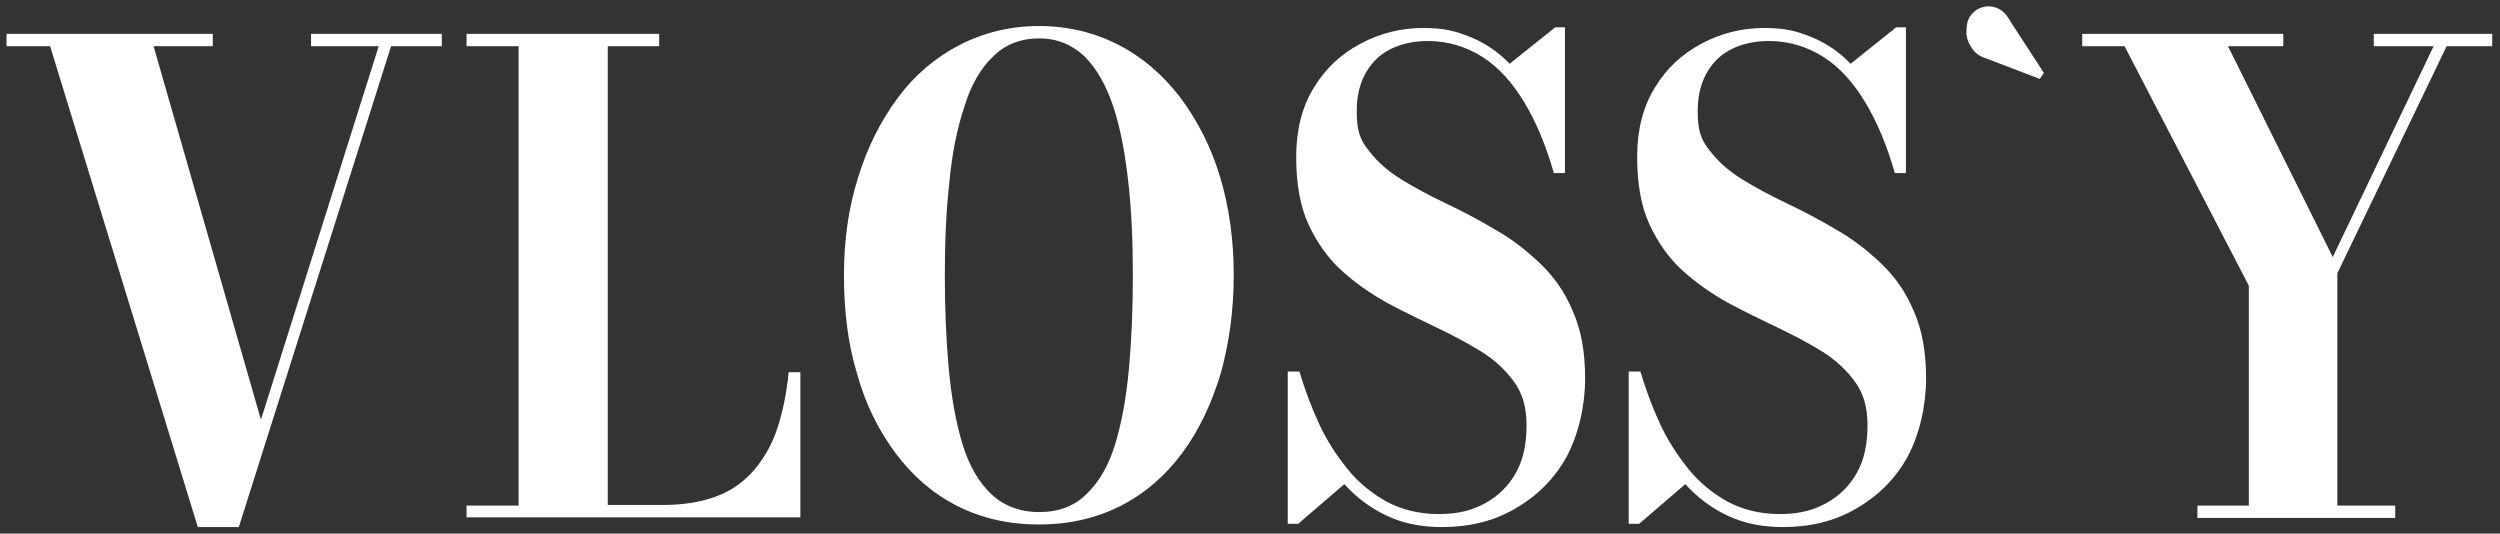
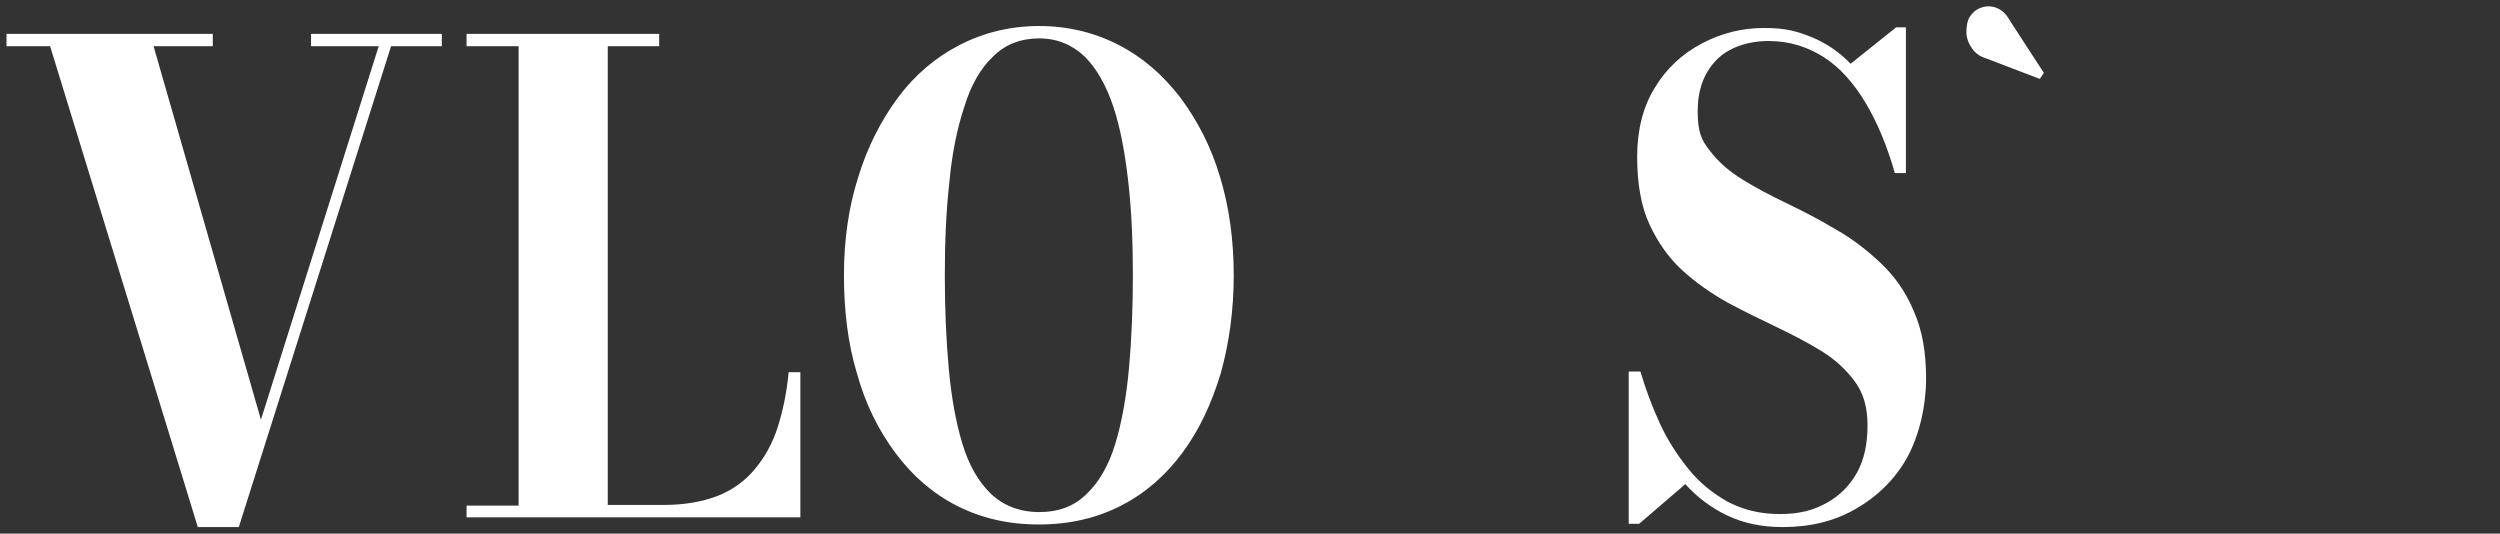
<svg xmlns="http://www.w3.org/2000/svg" id="Layer_1" data-name="Layer 1" viewBox="0 0 384.2 82">
  <rect x="0" y="0" width="384.2" height="82" fill="#333333" stroke="none" />
  <defs>
    <style>      .cls-1 {        fill: #fff;      }    </style>
  </defs>
  <path class="cls-1" d="M67.9,5.2v1.9h-7.8l-23.4,73.9h-6.3L7.7,7.1H1v-1.9h31.7v1.9h-9.1l16.5,57.4L58.2,7.1h-10.4v-1.9h20.2Z" />
  <path class="cls-1" d="M71.7,79.6v-1.9h8V7.1h-8v-1.9h29.6v1.9h-7.9v70.5h8.6c3.2,0,6-.5,8.3-1.4,2.3-.9,4.2-2.3,5.7-4.1,1.5-1.8,2.7-3.9,3.5-6.4.8-2.5,1.4-5.3,1.7-8.5h1.8v22.3h-51.3Z" />
  <path class="cls-1" d="M159.6,80.6c-4.7,0-8.9-1-12.6-2.9-3.7-1.9-6.8-4.6-9.4-8.1-2.6-3.5-4.6-7.5-5.9-12.2-1.4-4.6-2-9.7-2-15.1s.7-10.4,2.2-15.1c1.4-4.6,3.5-8.7,6.1-12.2,2.6-3.5,5.8-6.2,9.5-8.1,3.7-1.9,7.8-2.9,12.2-2.9s8.5,1,12.2,2.9c3.7,1.9,6.8,4.6,9.5,8.1,2.6,3.5,4.7,7.5,6.1,12.2,1.4,4.6,2.1,9.7,2.1,15.1s-.7,10.4-2,15.1c-1.4,4.6-3.3,8.7-5.9,12.2-2.6,3.5-5.7,6.2-9.4,8.1-3.7,1.9-7.9,2.9-12.6,2.9ZM159.6,78.7c3.1,0,5.5-.9,7.4-2.8,1.9-1.8,3.4-4.4,4.4-7.7,1-3.3,1.7-7.2,2.1-11.6.4-4.4.6-9.2.6-14.3s-.2-9.9-.7-14.3c-.5-4.4-1.2-8.3-2.3-11.6-1.1-3.3-2.6-5.9-4.4-7.7-1.9-1.8-4.2-2.8-7-2.8s-5.2.9-7.1,2.8c-1.9,1.8-3.4,4.4-4.4,7.7-1.1,3.3-1.9,7.2-2.3,11.6-.5,4.4-.7,9.2-.7,14.3s.2,9.9.6,14.3c.4,4.4,1.1,8.3,2.1,11.6,1,3.3,2.5,5.9,4.4,7.7,1.9,1.8,4.4,2.8,7.5,2.8Z" />
-   <path class="cls-1" d="M221.6,81c-3.3,0-6.1-.6-8.6-1.8-2.5-1.2-4.6-2.8-6.4-4.8l-7.1,6.1h-1.6v-23.4h1.8c.8,2.7,1.8,5.4,3,8,1.2,2.6,2.7,4.9,4.4,7,1.7,2.1,3.7,3.7,6,5,2.3,1.2,4.9,1.9,8,1.9s5.2-.6,7.2-1.7c2-1.1,3.6-2.7,4.7-4.7,1.1-2,1.6-4.4,1.6-7.2s-.6-4.9-1.9-6.7c-1.3-1.8-3-3.4-5.1-4.7-2.1-1.3-4.4-2.5-6.9-3.7-2.5-1.2-5-2.4-7.6-3.8-2.5-1.4-4.8-3-6.9-4.9-2.1-1.9-3.8-4.3-5.1-7.1-1.3-2.8-1.9-6.3-1.9-10.4s.9-7.7,2.7-10.6c1.8-3,4.2-5.2,7.2-6.8,3-1.6,6.2-2.4,9.6-2.4s5,.5,7.3,1.4c2.2.9,4.3,2.3,6,4.1l7-5.6h1.5v22.4h-1.7c-1.2-4.2-2.7-7.8-4.5-10.8-1.8-3-3.9-5.4-6.4-7-2.5-1.6-5.3-2.5-8.5-2.5s-6.2,1-8.1,3c-1.9,2-2.8,4.6-2.8,7.8s.6,4.5,1.9,6.1c1.3,1.7,2.9,3.1,5,4.4,2.1,1.3,4.4,2.5,6.9,3.7,2.5,1.2,5,2.5,7.5,4,2.5,1.4,4.8,3.2,6.9,5.2,2.1,2,3.8,4.4,5,7.3,1.3,2.9,1.9,6.3,1.9,10.4s-1,8.6-2.9,12.1c-1.9,3.4-4.6,6-7.9,7.9-3.3,1.9-7,2.8-11.2,2.8Z" />
  <path class="cls-1" d="M274,81c-3.3,0-6.1-.6-8.6-1.8-2.5-1.2-4.6-2.8-6.4-4.8l-7.1,6.1h-1.6v-23.4h1.8c.8,2.7,1.8,5.4,3,8,1.2,2.6,2.7,4.9,4.4,7,1.7,2.1,3.7,3.7,6,5,2.3,1.2,4.9,1.9,8,1.9s5.2-.6,7.2-1.7c2-1.1,3.6-2.7,4.7-4.7,1.1-2,1.6-4.4,1.6-7.2s-.6-4.9-1.9-6.7c-1.3-1.8-3-3.4-5.1-4.7-2.1-1.3-4.4-2.5-6.9-3.7-2.5-1.2-5-2.4-7.6-3.8-2.5-1.4-4.8-3-6.9-4.9-2.1-1.9-3.8-4.3-5.1-7.1-1.3-2.8-1.9-6.3-1.9-10.4s.9-7.7,2.7-10.6c1.8-3,4.2-5.2,7.2-6.8,3-1.6,6.2-2.4,9.6-2.4s5,.5,7.3,1.4c2.2.9,4.3,2.3,6,4.1l7-5.6h1.5v22.4h-1.7c-1.2-4.2-2.7-7.8-4.5-10.8-1.8-3-3.9-5.4-6.4-7-2.5-1.6-5.3-2.5-8.5-2.5s-6.2,1-8.1,3c-1.9,2-2.8,4.6-2.8,7.8s.6,4.5,1.9,6.1c1.3,1.7,2.9,3.1,5,4.4,2.1,1.3,4.4,2.5,6.9,3.7,2.5,1.2,5,2.5,7.5,4,2.5,1.4,4.8,3.2,6.9,5.2,2.1,2,3.8,4.4,5,7.3,1.3,2.9,1.9,6.3,1.9,10.4s-1,8.6-2.9,12.1c-1.9,3.4-4.6,6-7.9,7.9-3.3,1.9-7,2.8-11.2,2.8Z" />
  <path class="cls-1" d="M313.4,12.1l-8.1-3.1c-1-.3-1.7-.8-2.2-1.5-.5-.7-.9-1.6-.9-2.5,0-.9.1-1.7.5-2.4.4-.6.9-1.1,1.7-1.4.8-.3,1.6-.3,2.4,0,.8.3,1.5.9,2.1,2l5.2,8-.6.9Z" />
-   <path class="cls-1" d="M337.7,79.6v-1.9h7.9v-33.8l-19.1-36.8h-6.5v-1.9h30.9v1.9h-8.5l16.1,32.4,15.5-32.4h-9.2v-1.9h18.2v1.9h-7l-16.8,34.9v35.7h8.9v1.9h-30.4Z" />
</svg>